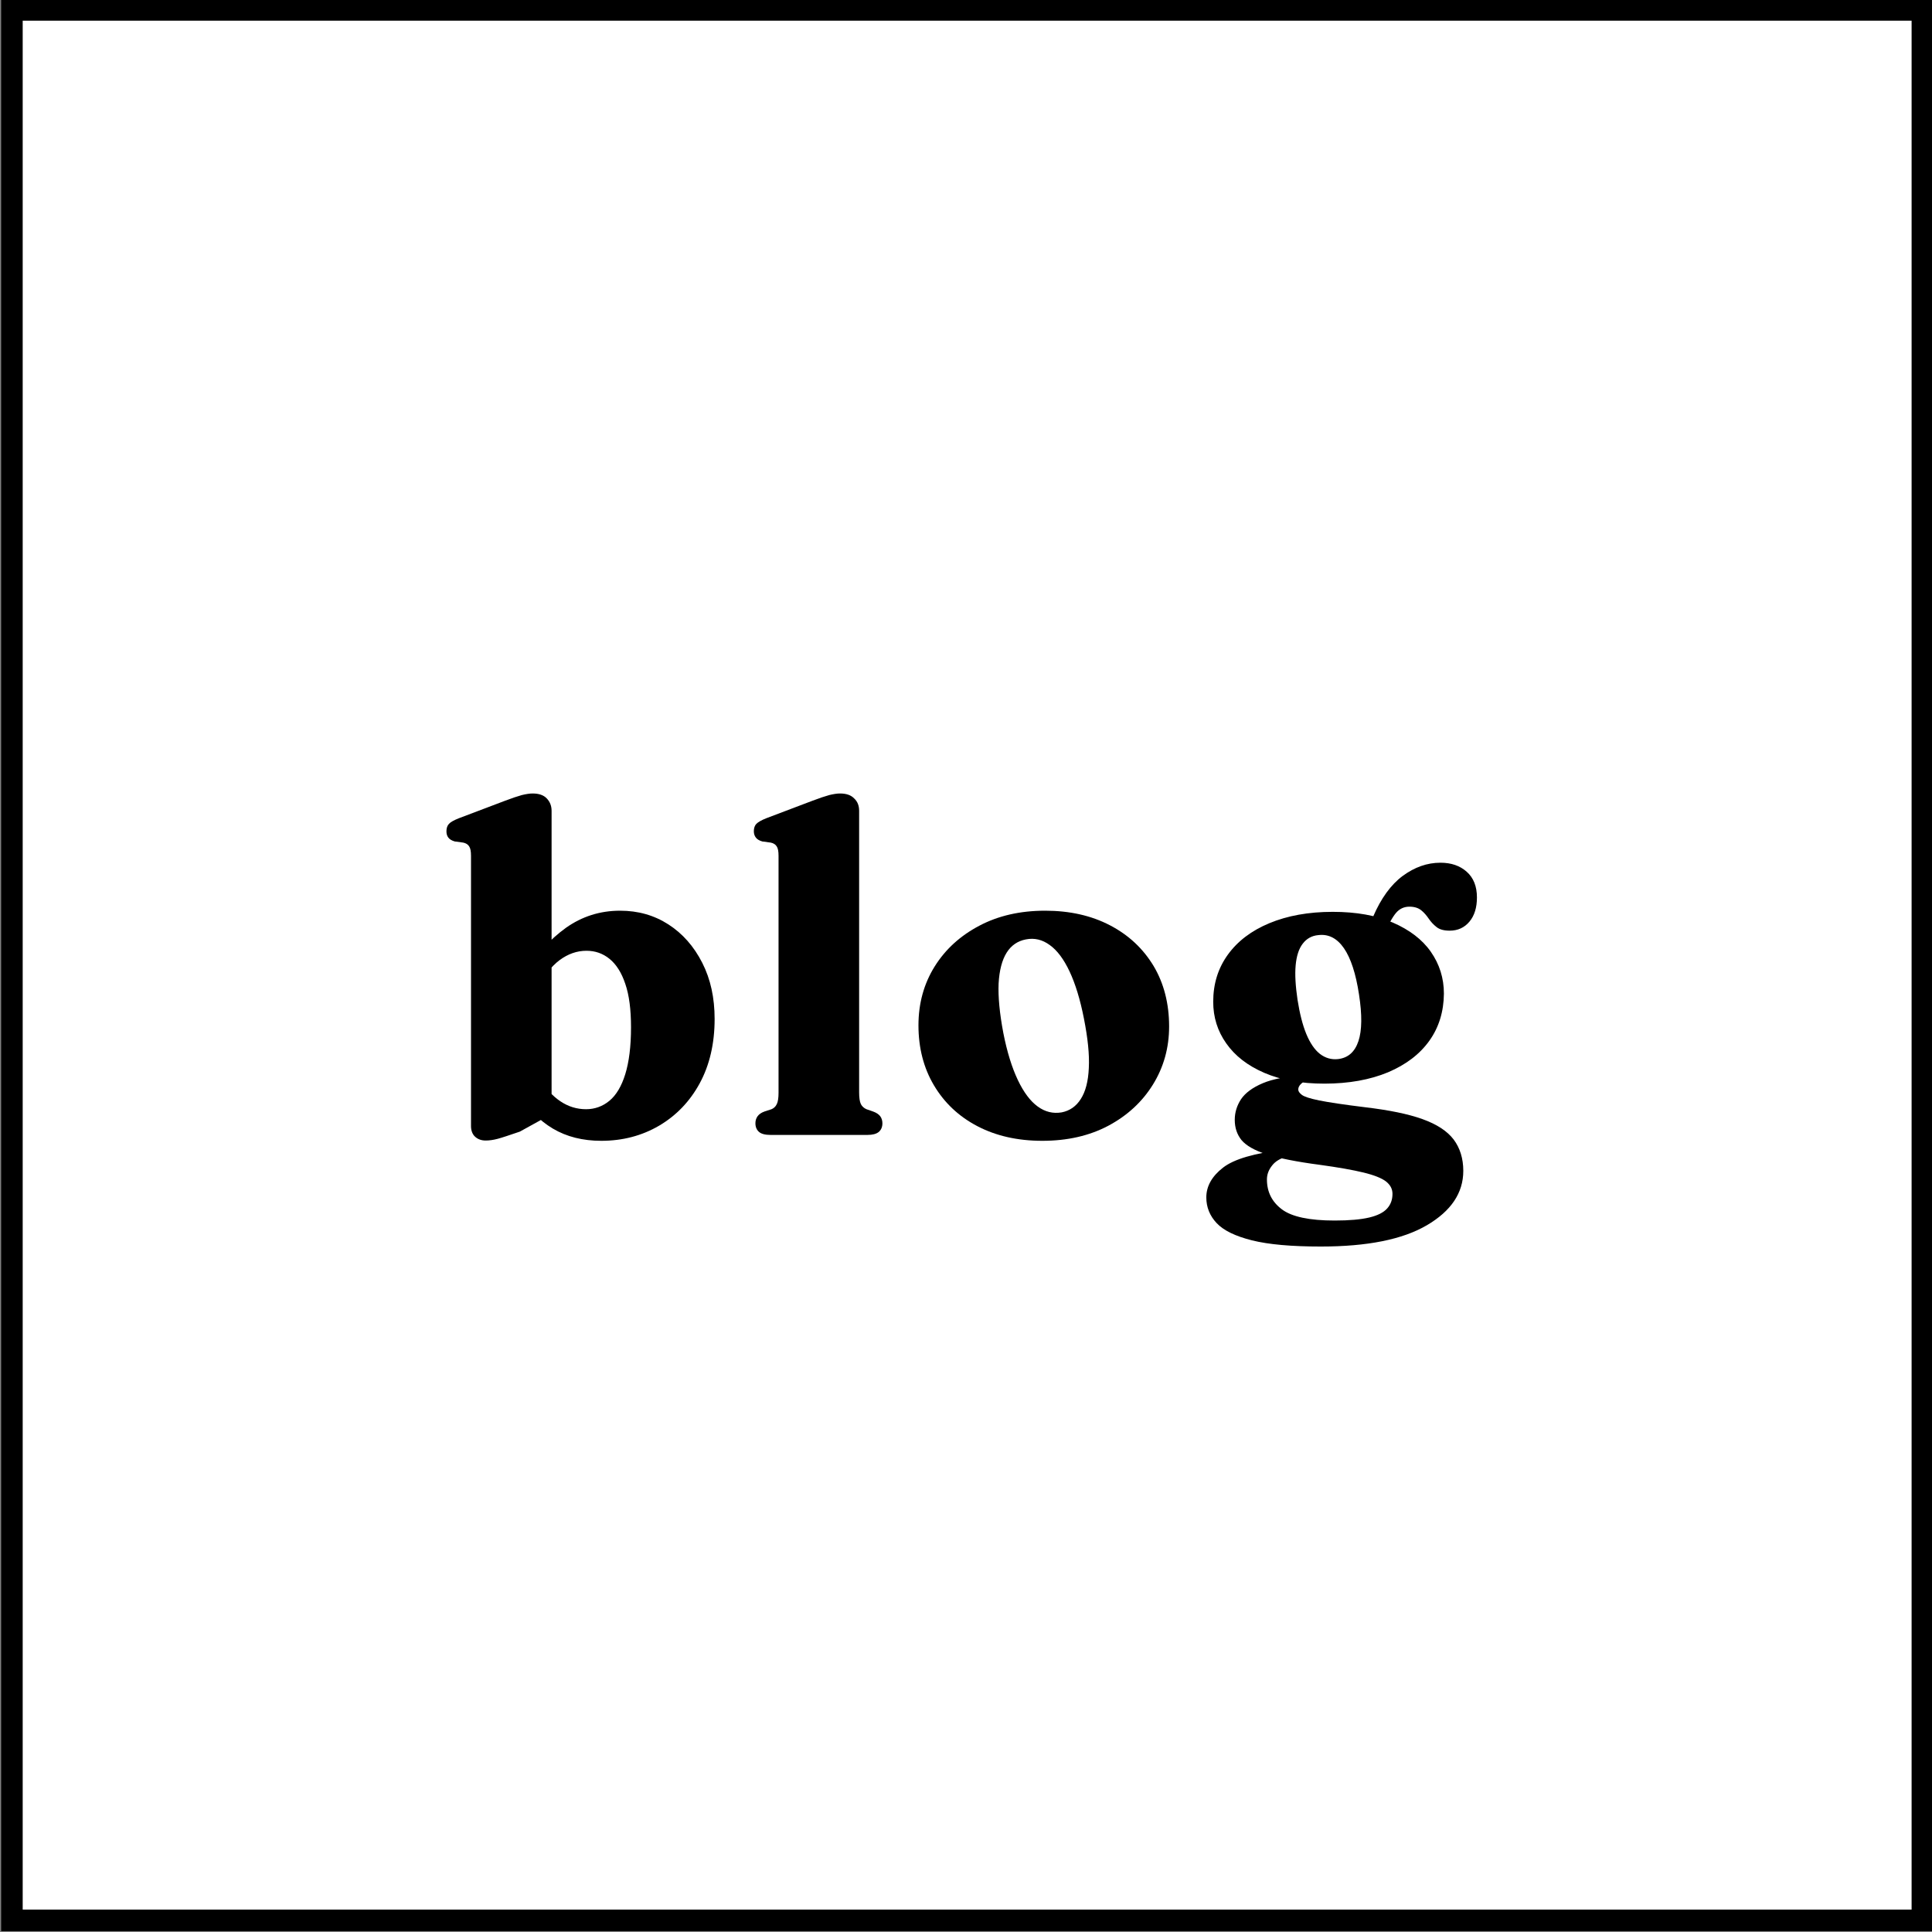
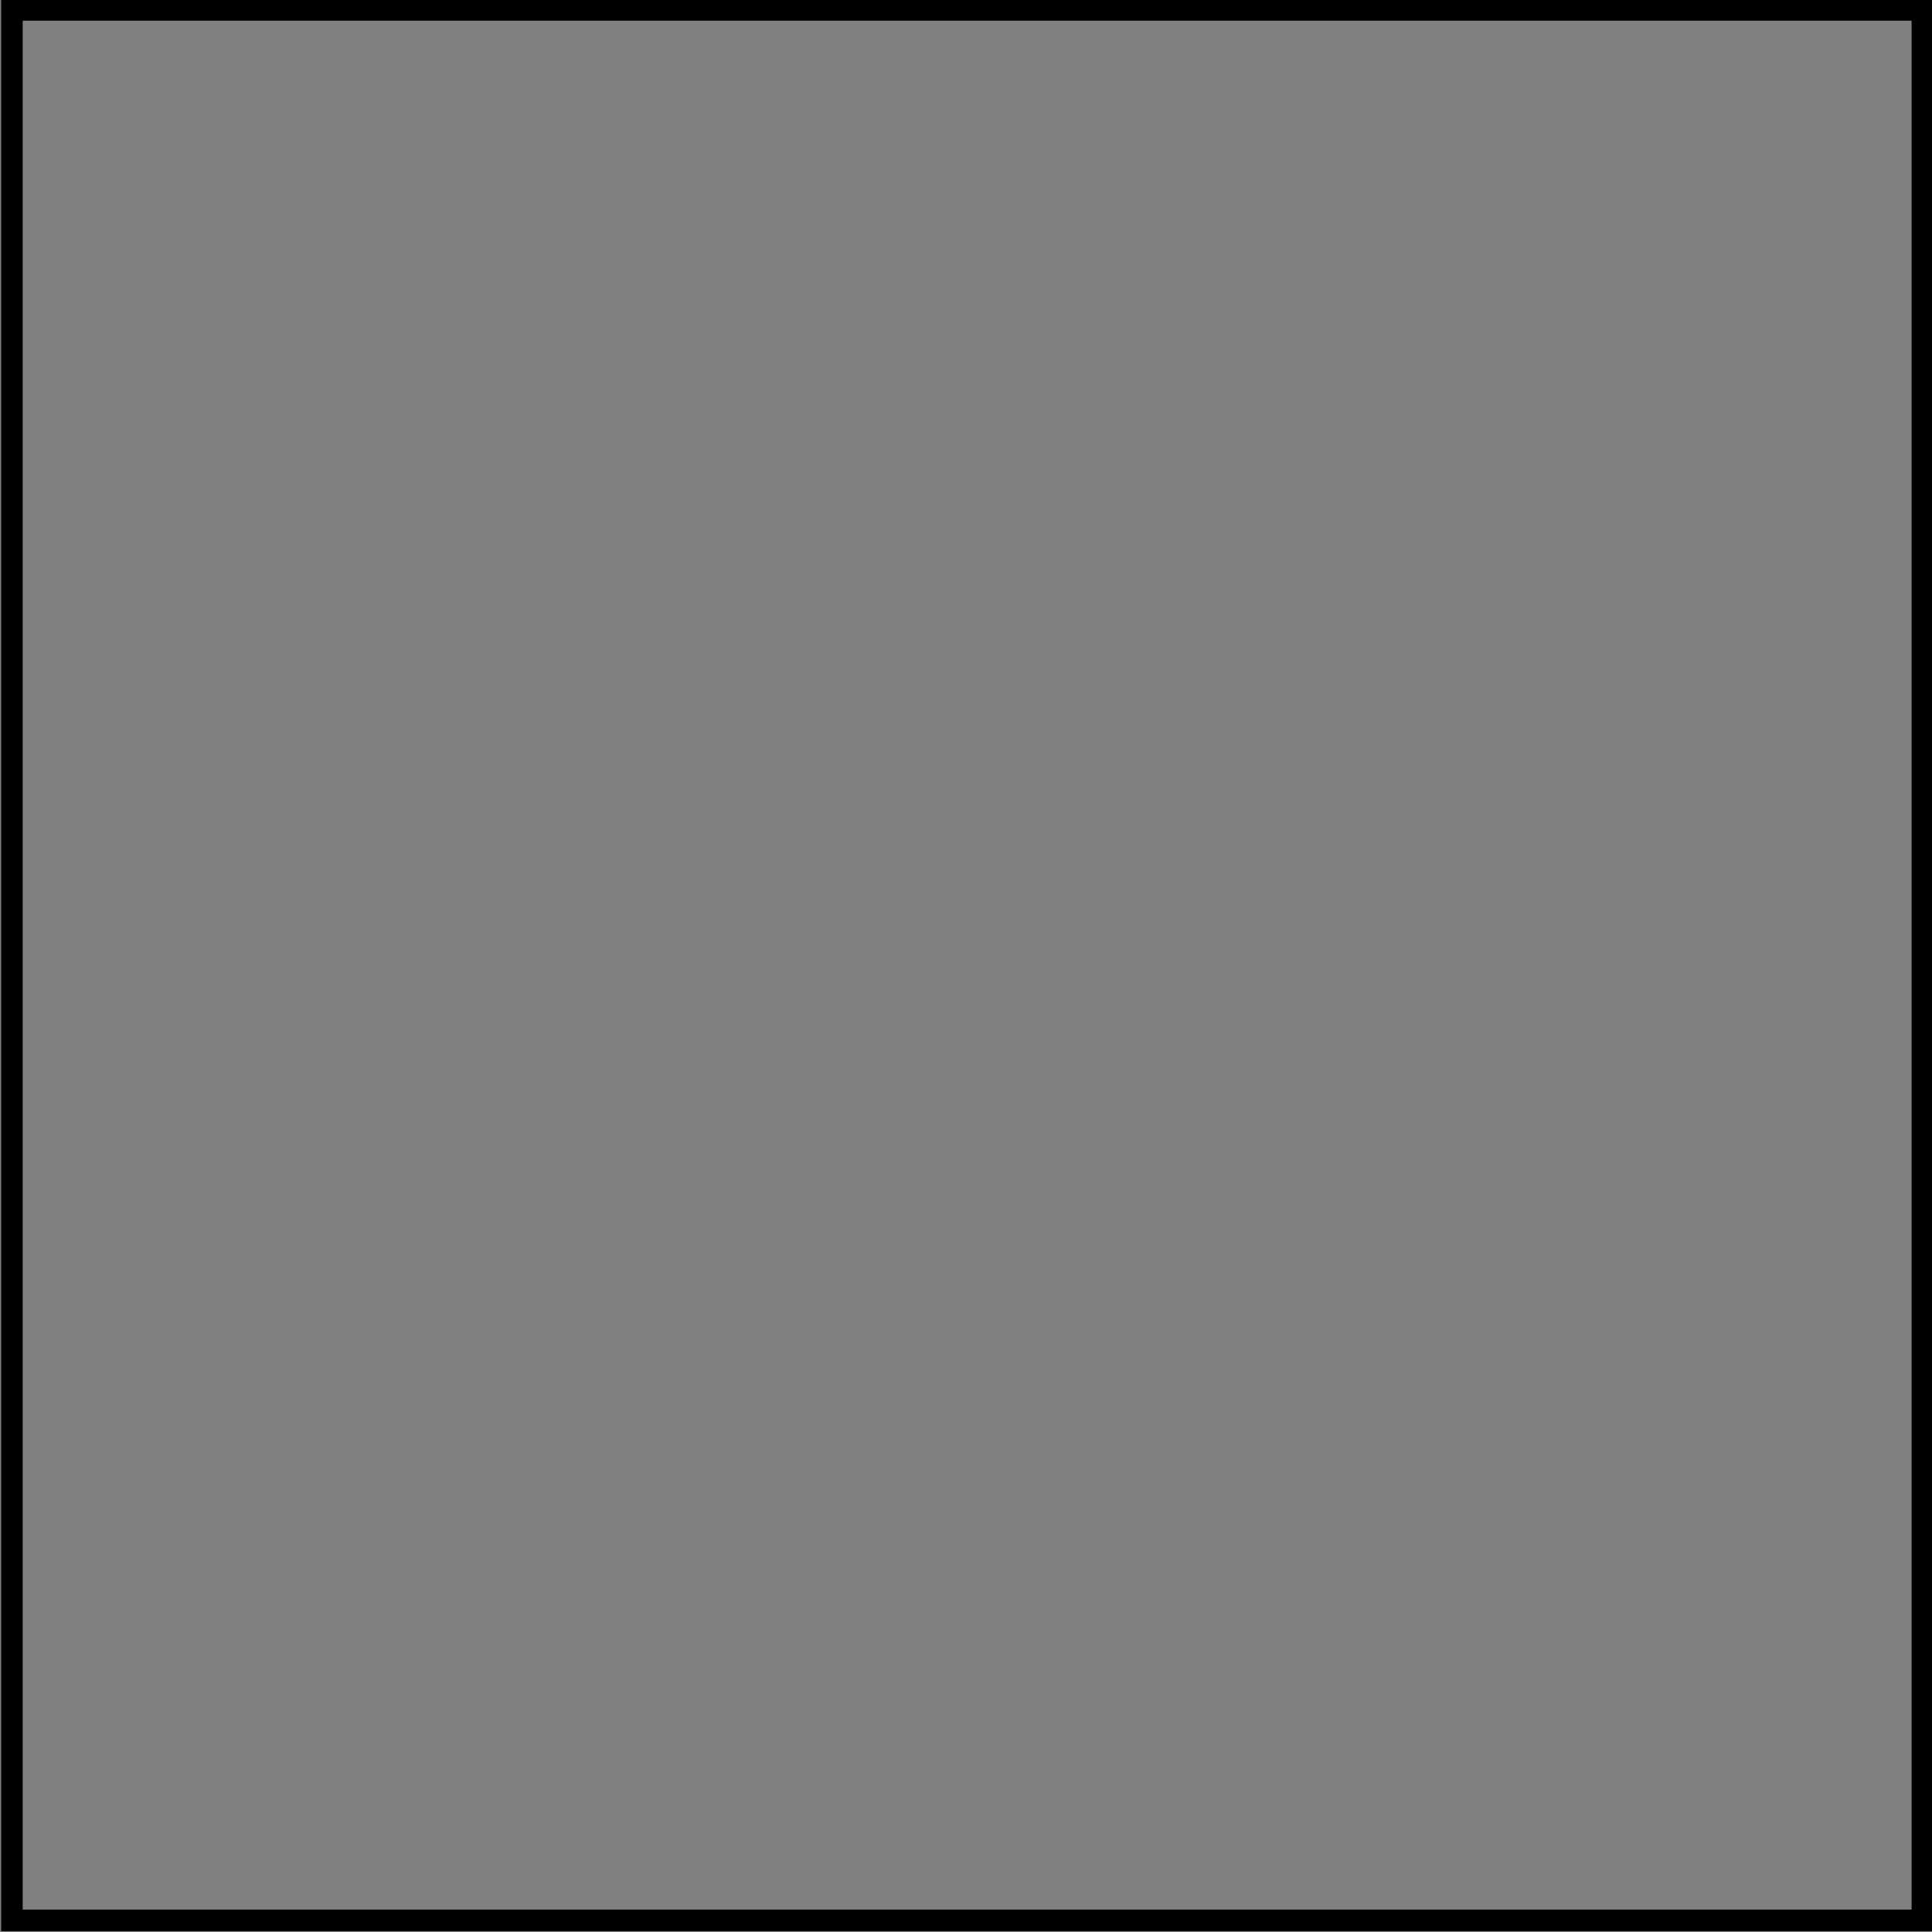
<svg xmlns="http://www.w3.org/2000/svg" version="1.1" id="Layer_1" x="0px" y="0px" viewBox="0 0 134.5 134.5" style="enable-background:new 0 0 134.5 134.5;" xml:space="preserve">
  <rect x="0" y="0" width="134.5" height="134.5" fill="#808080" stroke="none" />
  <style type="text/css"> .st0{fill:#FFFFFF;} </style>
  <g>
-     <rect x="0.83" y="0.69" class="st0" width="133" height="133" />
    <path d="M133.08,1.44v131.5H1.58V1.44H133.08 M134.58-0.06H0.08v134.5h134.5V-0.06L134.58-0.06z" />
  </g>
  <g>
-     <path d="M38.4,56.45v21.11l-2.21,1.22c-0.73,0.25-1.24,0.42-1.54,0.5c-0.3,0.08-0.58,0.12-0.84,0.12c-0.3,0-0.54-0.09-0.73-0.26 s-0.29-0.43-0.29-0.75V59.58c0-0.31-0.04-0.53-0.13-0.66c-0.08-0.13-0.22-0.22-0.41-0.26l-0.59-0.08 c-0.21-0.06-0.36-0.15-0.45-0.27c-0.09-0.12-0.13-0.26-0.13-0.44c0-0.22,0.06-0.4,0.18-0.52c0.12-0.13,0.35-0.25,0.67-0.38 l3.22-1.22c0.5-0.19,0.89-0.32,1.18-0.4c0.29-0.07,0.54-0.11,0.75-0.11c0.43,0,0.76,0.11,0.98,0.34S38.4,56.09,38.4,56.45z M37.35,68.88l-0.94-1c0.88-1.4,1.88-2.49,2.99-3.29c1.12-0.79,2.37-1.19,3.77-1.19c1.26,0,2.38,0.32,3.37,0.96 c0.99,0.64,1.77,1.53,2.35,2.67c0.58,1.14,0.86,2.44,0.86,3.91c0,1.71-0.35,3.21-1.04,4.48c-0.69,1.27-1.64,2.25-2.83,2.95 c-1.2,0.7-2.54,1.05-4.02,1.05c-1.28,0-2.41-0.28-3.37-0.85s-1.79-1.42-2.45-2.55l1.41-1.05c0.51,0.78,1.03,1.35,1.58,1.71 c0.54,0.36,1.13,0.54,1.77,0.54c0.61,0,1.16-0.2,1.63-0.59c0.47-0.39,0.84-1.01,1.1-1.85c0.26-0.84,0.4-1.93,0.4-3.26 c0-1.24-0.13-2.25-0.4-3.03c-0.26-0.78-0.63-1.36-1.1-1.74c-0.47-0.38-1-0.56-1.6-0.56c-0.67,0-1.29,0.22-1.87,0.65 S37.85,67.96,37.35,68.88z" />
-     <path d="M59.81,56.45v19.59c0,0.38,0.04,0.65,0.12,0.82c0.08,0.16,0.21,0.28,0.39,0.36l0.46,0.16c0.23,0.08,0.4,0.2,0.5,0.33 c0.1,0.14,0.15,0.3,0.15,0.49c0,0.25-0.08,0.45-0.25,0.6c-0.17,0.14-0.43,0.21-0.79,0.21h-6.75c-0.37,0-0.64-0.07-0.8-0.21 c-0.16-0.14-0.25-0.34-0.25-0.6c0-0.19,0.05-0.35,0.15-0.49s0.26-0.25,0.48-0.33l0.49-0.16c0.17-0.07,0.29-0.19,0.37-0.36 c0.08-0.16,0.12-0.43,0.12-0.8V59.58c0-0.31-0.04-0.53-0.13-0.66c-0.08-0.13-0.22-0.22-0.41-0.26l-0.59-0.08 c-0.21-0.06-0.36-0.15-0.45-0.27c-0.09-0.12-0.14-0.26-0.14-0.44c0-0.22,0.06-0.4,0.18-0.52s0.35-0.25,0.67-0.38l3.22-1.22 c0.5-0.19,0.89-0.32,1.18-0.4c0.29-0.07,0.54-0.11,0.75-0.11c0.43,0,0.76,0.11,0.98,0.34C59.7,55.8,59.81,56.09,59.81,56.45z" />
-     <path d="M72.76,63.4c1.71,0,3.22,0.34,4.52,1.02c1.3,0.68,2.3,1.62,3.03,2.83c0.72,1.21,1.08,2.62,1.08,4.21 c0,1.49-0.38,2.84-1.13,4.05c-0.75,1.21-1.79,2.16-3.1,2.86c-1.32,0.7-2.85,1.05-4.6,1.05c-1.71,0-3.22-0.34-4.52-1.02 c-1.3-0.68-2.3-1.63-3.02-2.84c-0.72-1.21-1.08-2.61-1.08-4.18c0-1.53,0.38-2.9,1.13-4.1c0.75-1.2,1.79-2.14,3.1-2.83 C69.49,63.75,71.02,63.4,72.76,63.4z M73.91,77.44c0.56-0.11,1.01-0.42,1.33-0.93c0.33-0.51,0.52-1.23,0.56-2.16 c0.05-0.93-0.07-2.07-0.34-3.44c-0.26-1.33-0.6-2.43-1-3.28c-0.4-0.85-0.86-1.47-1.38-1.84c-0.52-0.38-1.07-0.51-1.67-0.39 c-0.56,0.11-1.01,0.41-1.33,0.92s-0.51,1.23-0.56,2.15c-0.04,0.93,0.07,2.08,0.33,3.45c0.26,1.32,0.6,2.41,1.01,3.27 c0.41,0.86,0.87,1.47,1.38,1.84C72.76,77.41,73.31,77.54,73.91,77.44z" />
-     <path d="M99.03,77.91c1,0.36,1.72,0.83,2.17,1.42c0.44,0.59,0.67,1.32,0.67,2.18c0,1.54-0.85,2.8-2.54,3.79 c-1.69,0.99-4.15,1.48-7.38,1.48c-2.03,0-3.63-0.14-4.79-0.43c-1.16-0.29-1.98-0.69-2.46-1.2c-0.48-0.51-0.72-1.11-0.72-1.79 c0-0.78,0.39-1.47,1.16-2.07s2.19-1.01,4.25-1.25l0.19,0.48c-0.44,0.12-0.79,0.32-1.02,0.62c-0.24,0.3-0.36,0.62-0.36,0.97 c0,0.87,0.35,1.56,1.04,2.08s1.92,0.78,3.67,0.78c1.02,0,1.82-0.07,2.41-0.21c0.59-0.14,1-0.35,1.25-0.63 c0.25-0.28,0.37-0.61,0.37-1.02c0-0.34-0.15-0.62-0.45-0.86c-0.3-0.23-0.82-0.44-1.56-0.62c-0.74-0.18-1.75-0.36-3.06-0.54 c-1.61-0.21-2.84-0.46-3.69-0.73s-1.43-0.61-1.75-0.99c-0.31-0.39-0.47-0.85-0.47-1.41c0-0.52,0.15-1,0.44-1.44 c0.3-0.44,0.8-0.81,1.51-1.11s1.69-0.48,2.94-0.55l0.25,0.29c-0.25,0.11-0.44,0.21-0.55,0.33c-0.11,0.11-0.17,0.24-0.17,0.37 c0,0.12,0.08,0.24,0.25,0.37s0.57,0.26,1.21,0.39c0.65,0.13,1.7,0.29,3.17,0.47C96.7,77.28,98.03,77.55,99.03,77.91z M99.51,72.45 c-0.67,0.94-1.63,1.67-2.88,2.2c-1.25,0.52-2.73,0.79-4.43,0.79c-1.63,0-3.02-0.25-4.18-0.75c-1.16-0.5-2.04-1.18-2.65-2.05 c-0.61-0.86-0.91-1.83-0.91-2.9c0-1.25,0.34-2.34,1.02-3.28s1.64-1.67,2.89-2.19c1.25-0.52,2.72-0.79,4.41-0.79 c1.64,0,3.04,0.25,4.19,0.75c1.15,0.5,2.04,1.17,2.64,2.03s0.91,1.83,0.91,2.91C100.51,70.41,100.18,71.51,99.51,72.45z M90.69,65.7c-0.27,0.35-0.43,0.85-0.49,1.5c-0.06,0.65-0.01,1.44,0.13,2.4c0.15,0.95,0.35,1.75,0.61,2.38 c0.26,0.63,0.58,1.1,0.95,1.39c0.38,0.29,0.8,0.41,1.26,0.36c0.7-0.08,1.17-0.5,1.42-1.25s0.26-1.83,0.04-3.25 c-0.22-1.45-0.57-2.52-1.05-3.22c-0.48-0.69-1.07-1-1.79-0.91C91.33,65.14,90.96,65.34,90.69,65.7z M95.59,63.82 c0.55-1.28,1.24-2.23,2.06-2.84c0.83-0.61,1.7-0.92,2.63-0.92c0.75,0,1.36,0.21,1.83,0.63c0.47,0.42,0.71,1.01,0.71,1.79 c0,0.7-0.17,1.26-0.52,1.68c-0.35,0.42-0.81,0.63-1.38,0.63c-0.39,0-0.7-0.08-0.91-0.25c-0.22-0.17-0.4-0.37-0.55-0.59 s-0.32-0.42-0.52-0.58c-0.2-0.16-0.47-0.25-0.82-0.25c-0.37,0-0.68,0.14-0.93,0.43c-0.25,0.29-0.55,0.84-0.91,1.65l-1.25-0.13 L95.59,63.82z" />
-   </g>
+     </g>
</svg>